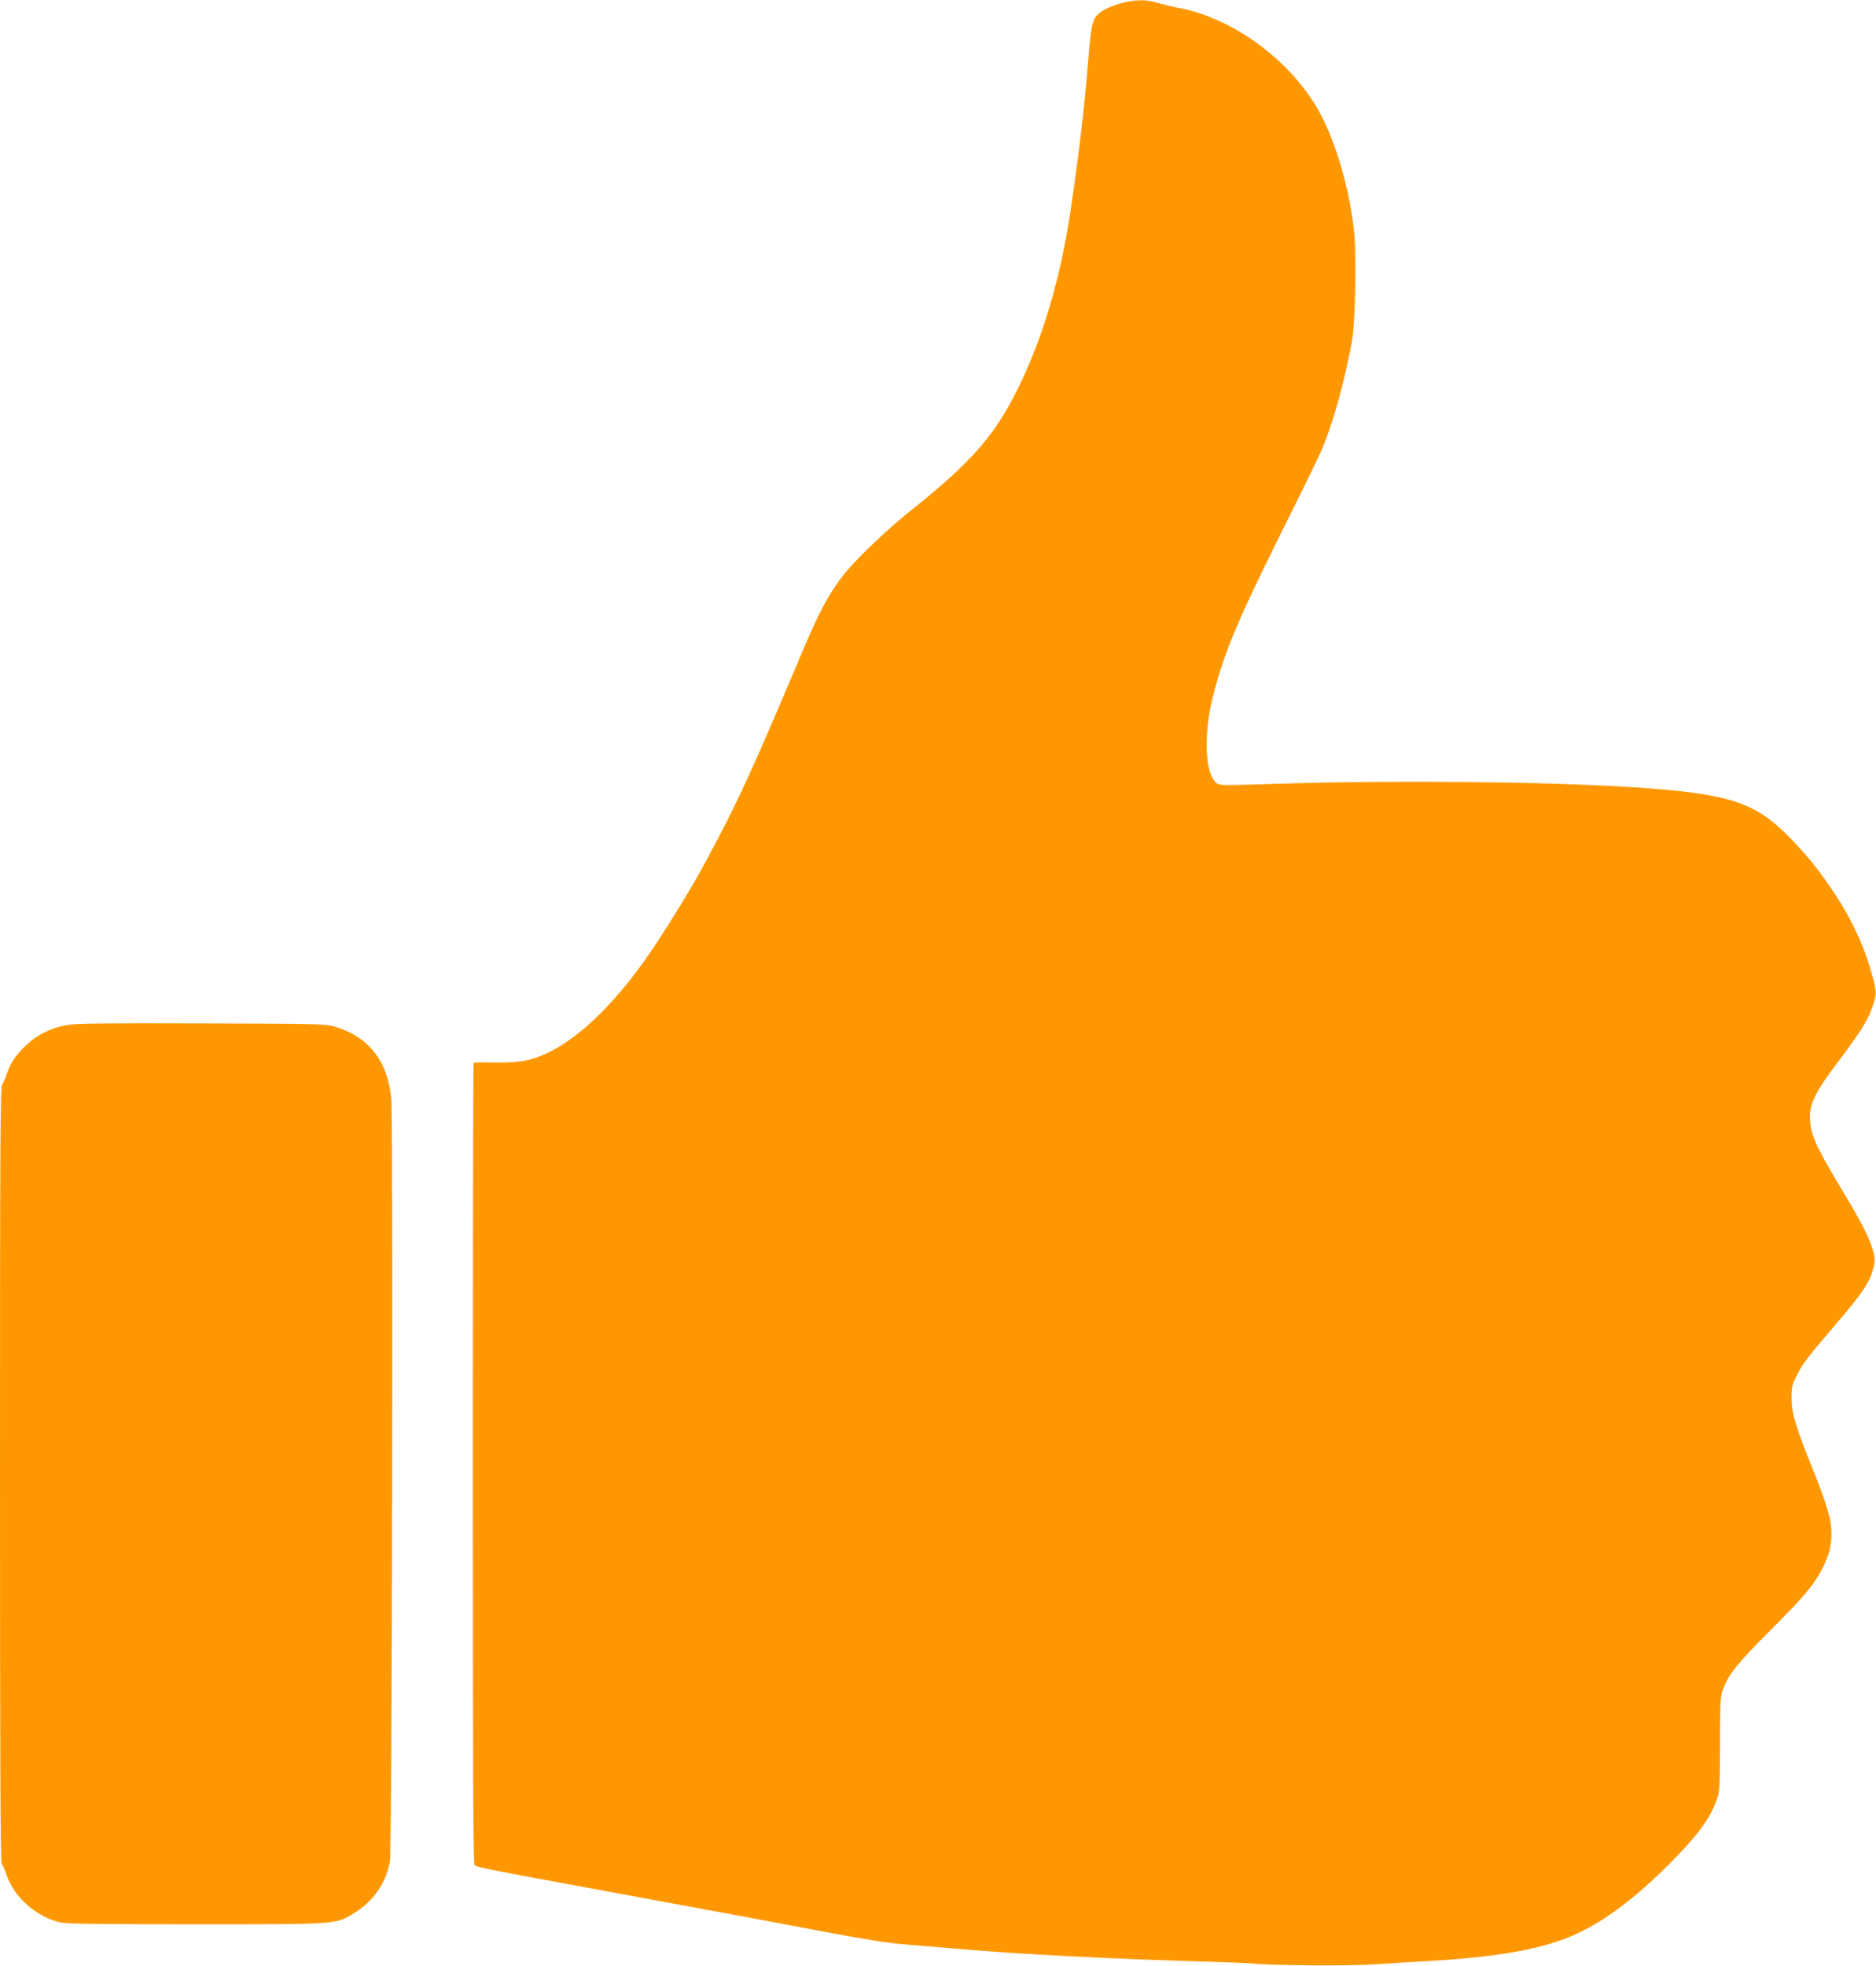
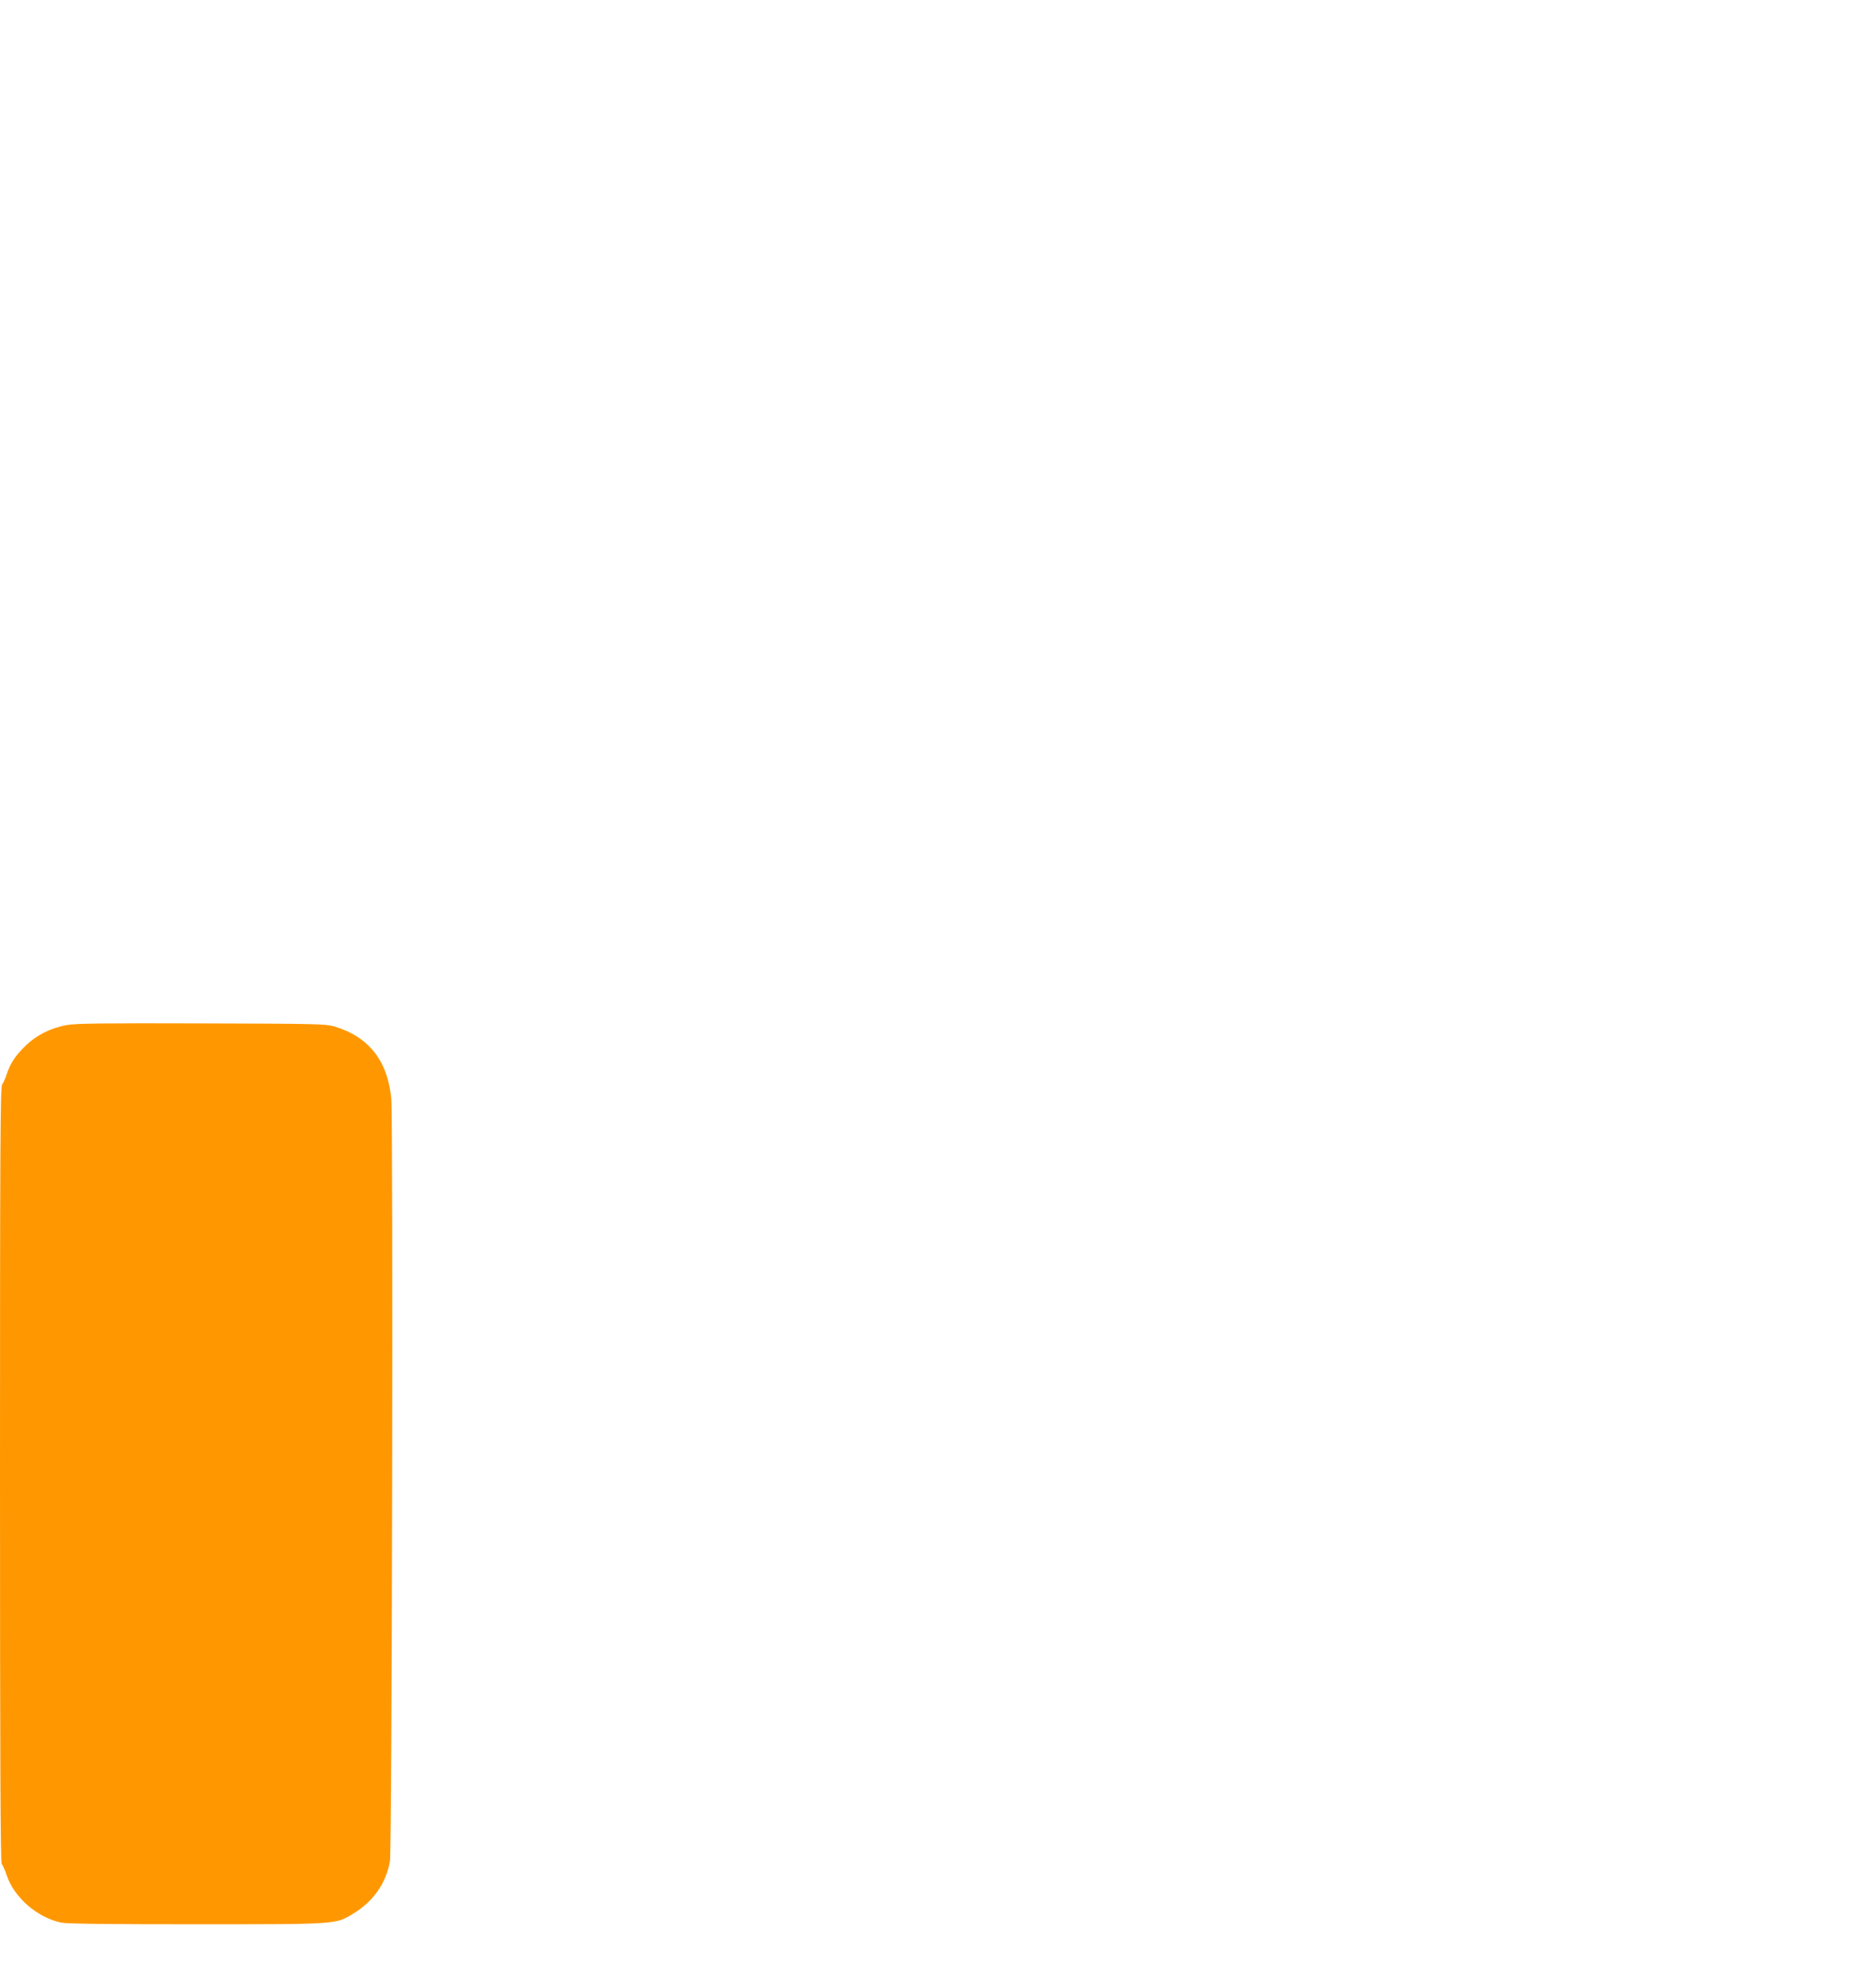
<svg xmlns="http://www.w3.org/2000/svg" version="1.0" width="1222pt" height="1280pt" viewBox="0 0 1222 1280" preserveAspectRatio="xMidYMid meet">
  <g transform="translate(0,1280) scale(0.1,-0.1)" fill="#ff9800" stroke="none">
-     <path d="M7350 12790 c-66 -12 -141 -40 -178 -67 -56 -42 -63 -69 -83 -308 -27 -333 -57 -585 -114 -977 -66 -447 -181 -837 -344 -1167 -154 -311 -304 -482 -711 -806 -146 -117 -338 -300 -421 -403 -93 -116 -161 -240 -269 -497 -344 -814 -425 -989 -633 -1375 -85 -158 -215 -372 -340 -560 -278 -417 -584 -687 -836 -736 -48 -10 -122 -14 -203 -13 -70 2 -130 1 -133 -2 -3 -3 -5 -1177 -5 -2609 0 -2097 2 -2606 12 -2616 13 -12 107 -31 773 -153 209 -39 540 -100 735 -136 195 -35 533 -99 750 -140 260 -49 441 -78 530 -85 74 -6 236 -19 360 -30 413 -36 1005 -66 1675 -85 116 -4 228 -8 250 -11 107 -12 611 -16 773 -6 97 7 258 17 357 22 452 26 733 75 941 163 196 83 403 235 634 466 180 180 264 292 308 410 24 65 25 72 26 376 1 296 2 312 23 364 40 98 94 164 304 374 225 225 291 304 344 412 41 84 54 139 55 221 0 87 -28 184 -125 425 -110 273 -135 358 -135 459 0 68 4 85 35 146 37 74 72 120 265 345 150 174 205 255 226 328 20 67 20 82 1 151 -21 72 -80 186 -209 400 -167 278 -198 349 -198 458 0 89 40 169 171 342 150 199 200 276 231 360 33 90 34 107 7 207 -52 195 -135 374 -254 553 -99 147 -166 231 -284 353 -230 237 -398 291 -1046 332 -542 35 -1517 45 -2235 23 -477 -14 -437 -15 -465 13 -67 67 -74 321 -14 554 77 302 163 504 521 1219 88 176 175 357 194 402 71 171 143 434 190 689 22 120 31 547 15 710 -27 273 -118 589 -228 788 -185 334 -564 613 -923 677 -36 7 -93 21 -128 31 -65 20 -115 22 -192 9z" />
    <path d="M433 6125 c-103 -19 -193 -64 -264 -132 -67 -64 -101 -115 -126 -189 -8 -27 -22 -56 -29 -65 -12 -13 -14 -424 -14 -2540 0 -1834 3 -2528 11 -2536 6 -6 21 -40 33 -75 49 -144 198 -274 354 -307 37 -8 305 -11 878 -11 922 0 909 -1 1023 68 132 80 215 197 241 342 14 77 22 4815 9 4964 -23 249 -148 407 -374 473 -55 16 -134 17 -865 19 -637 2 -820 0 -877 -11z" />
  </g>
</svg>